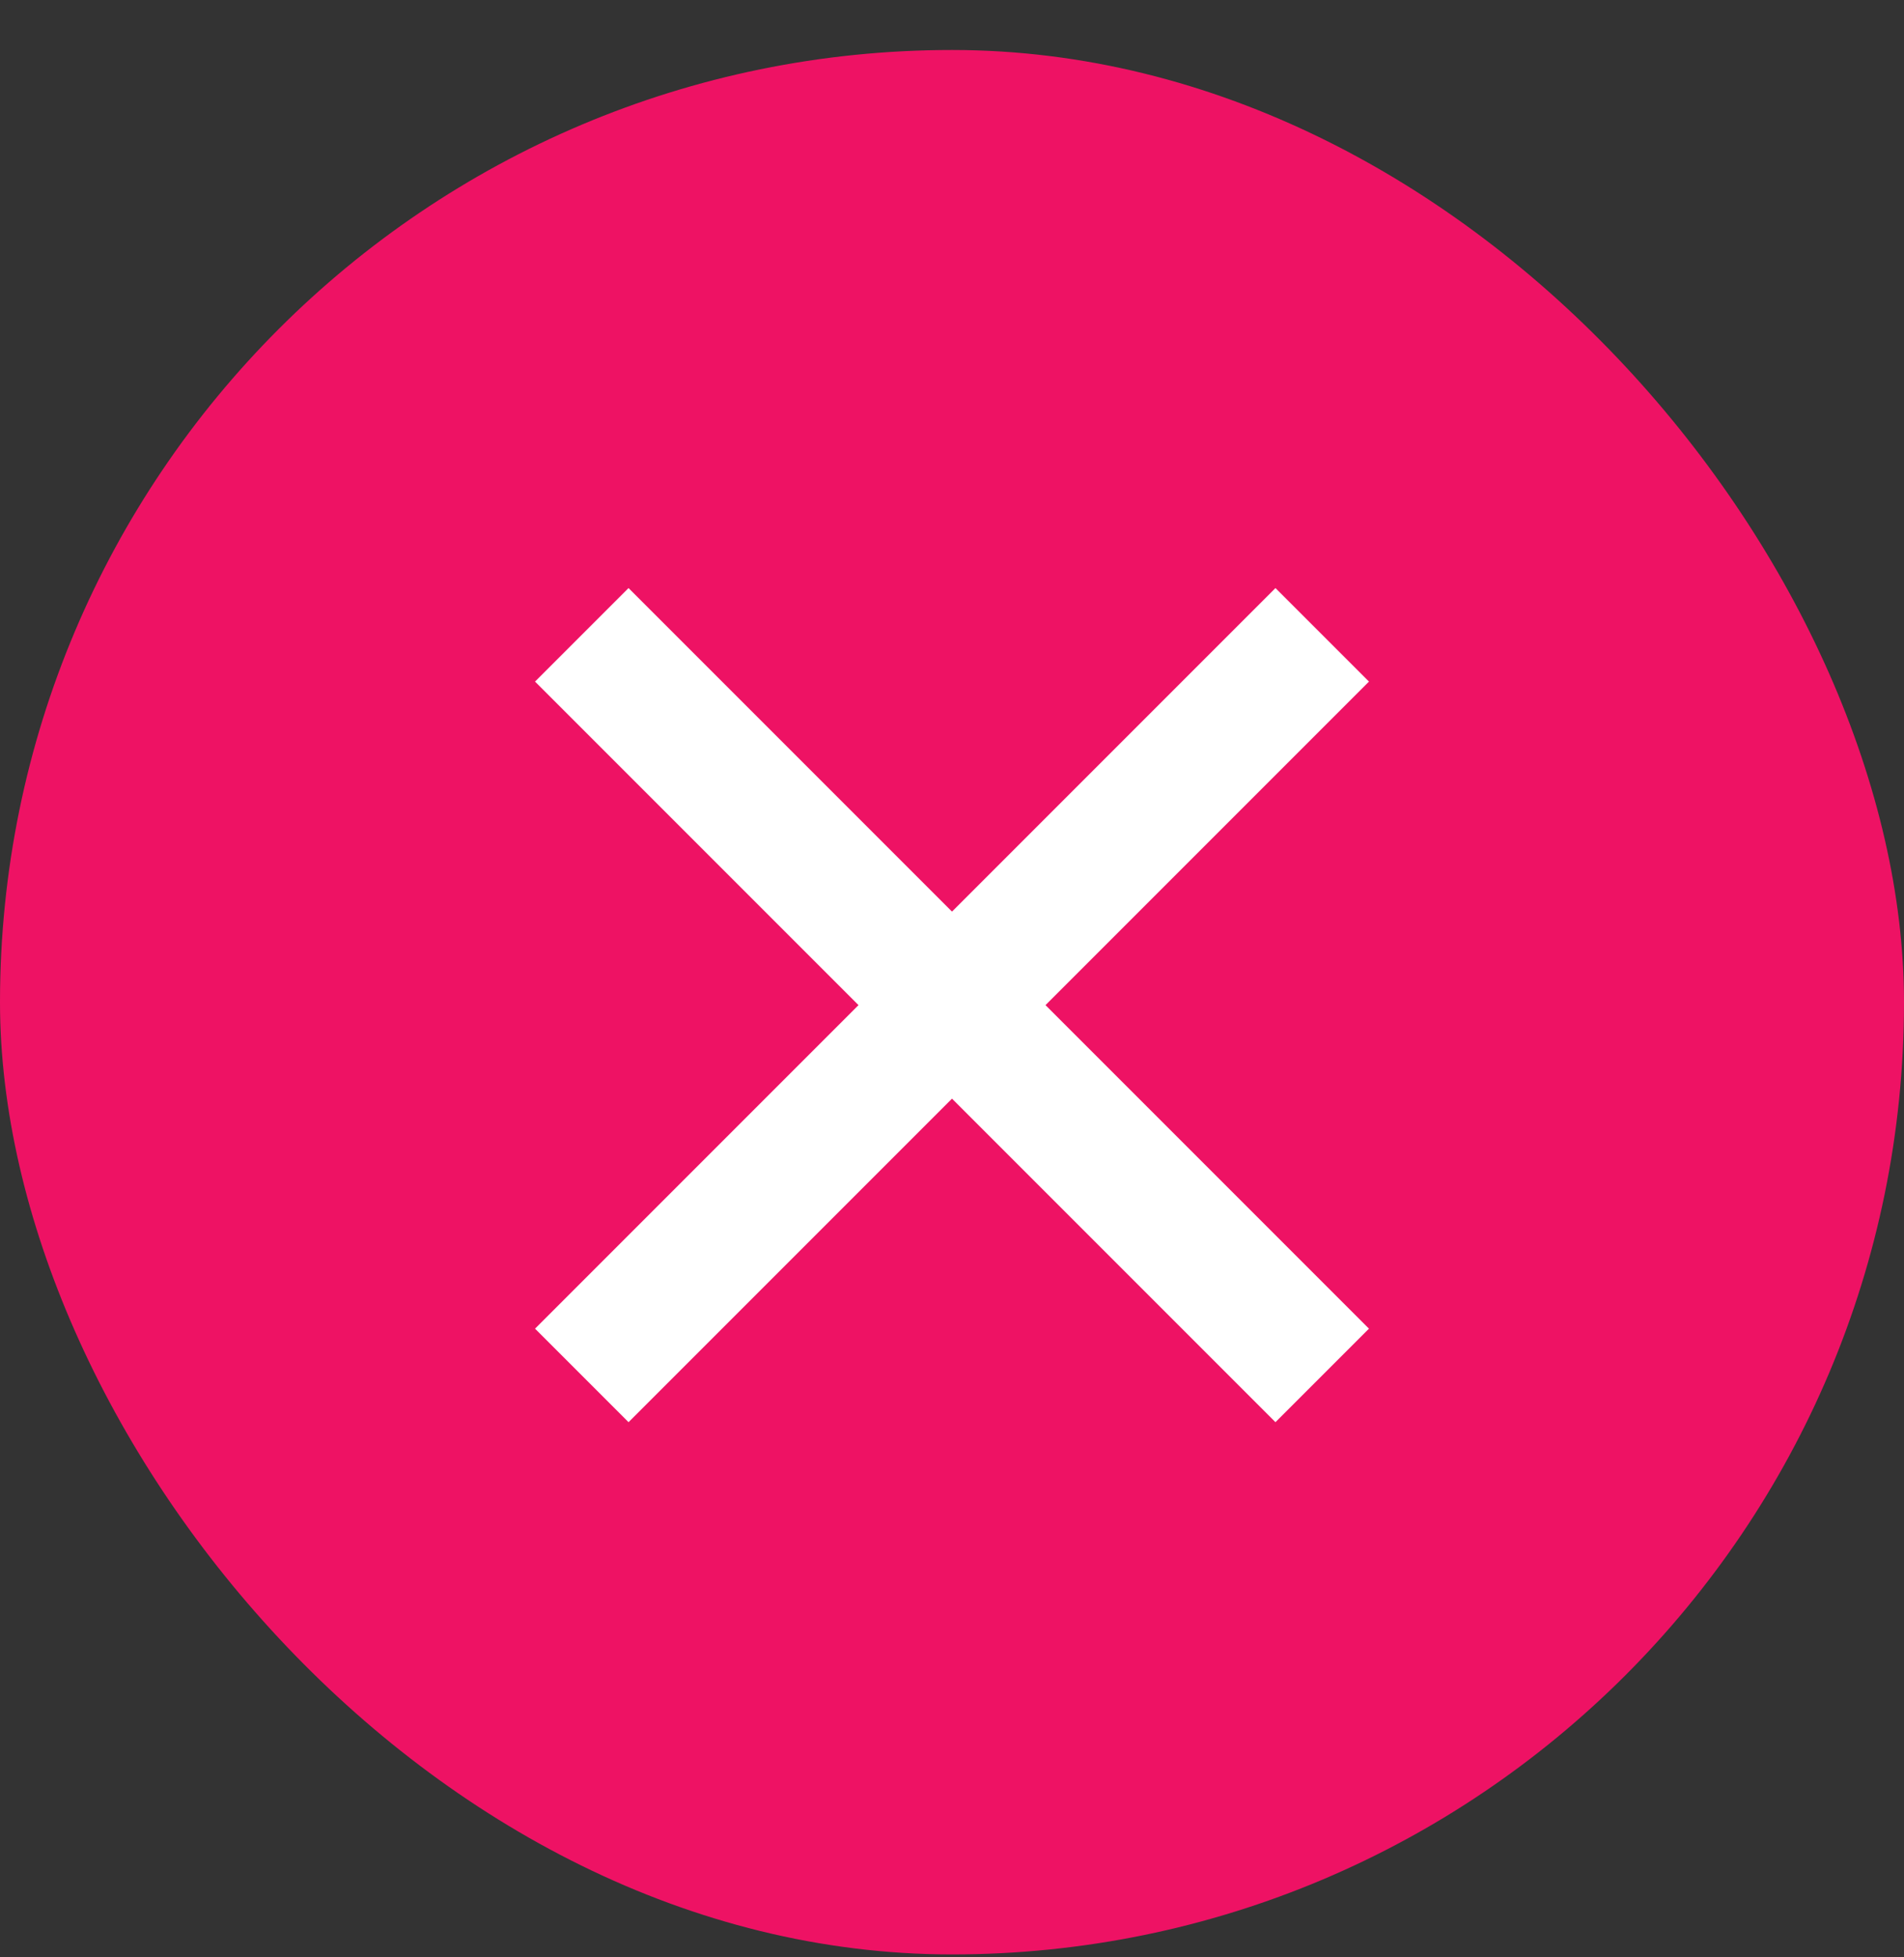
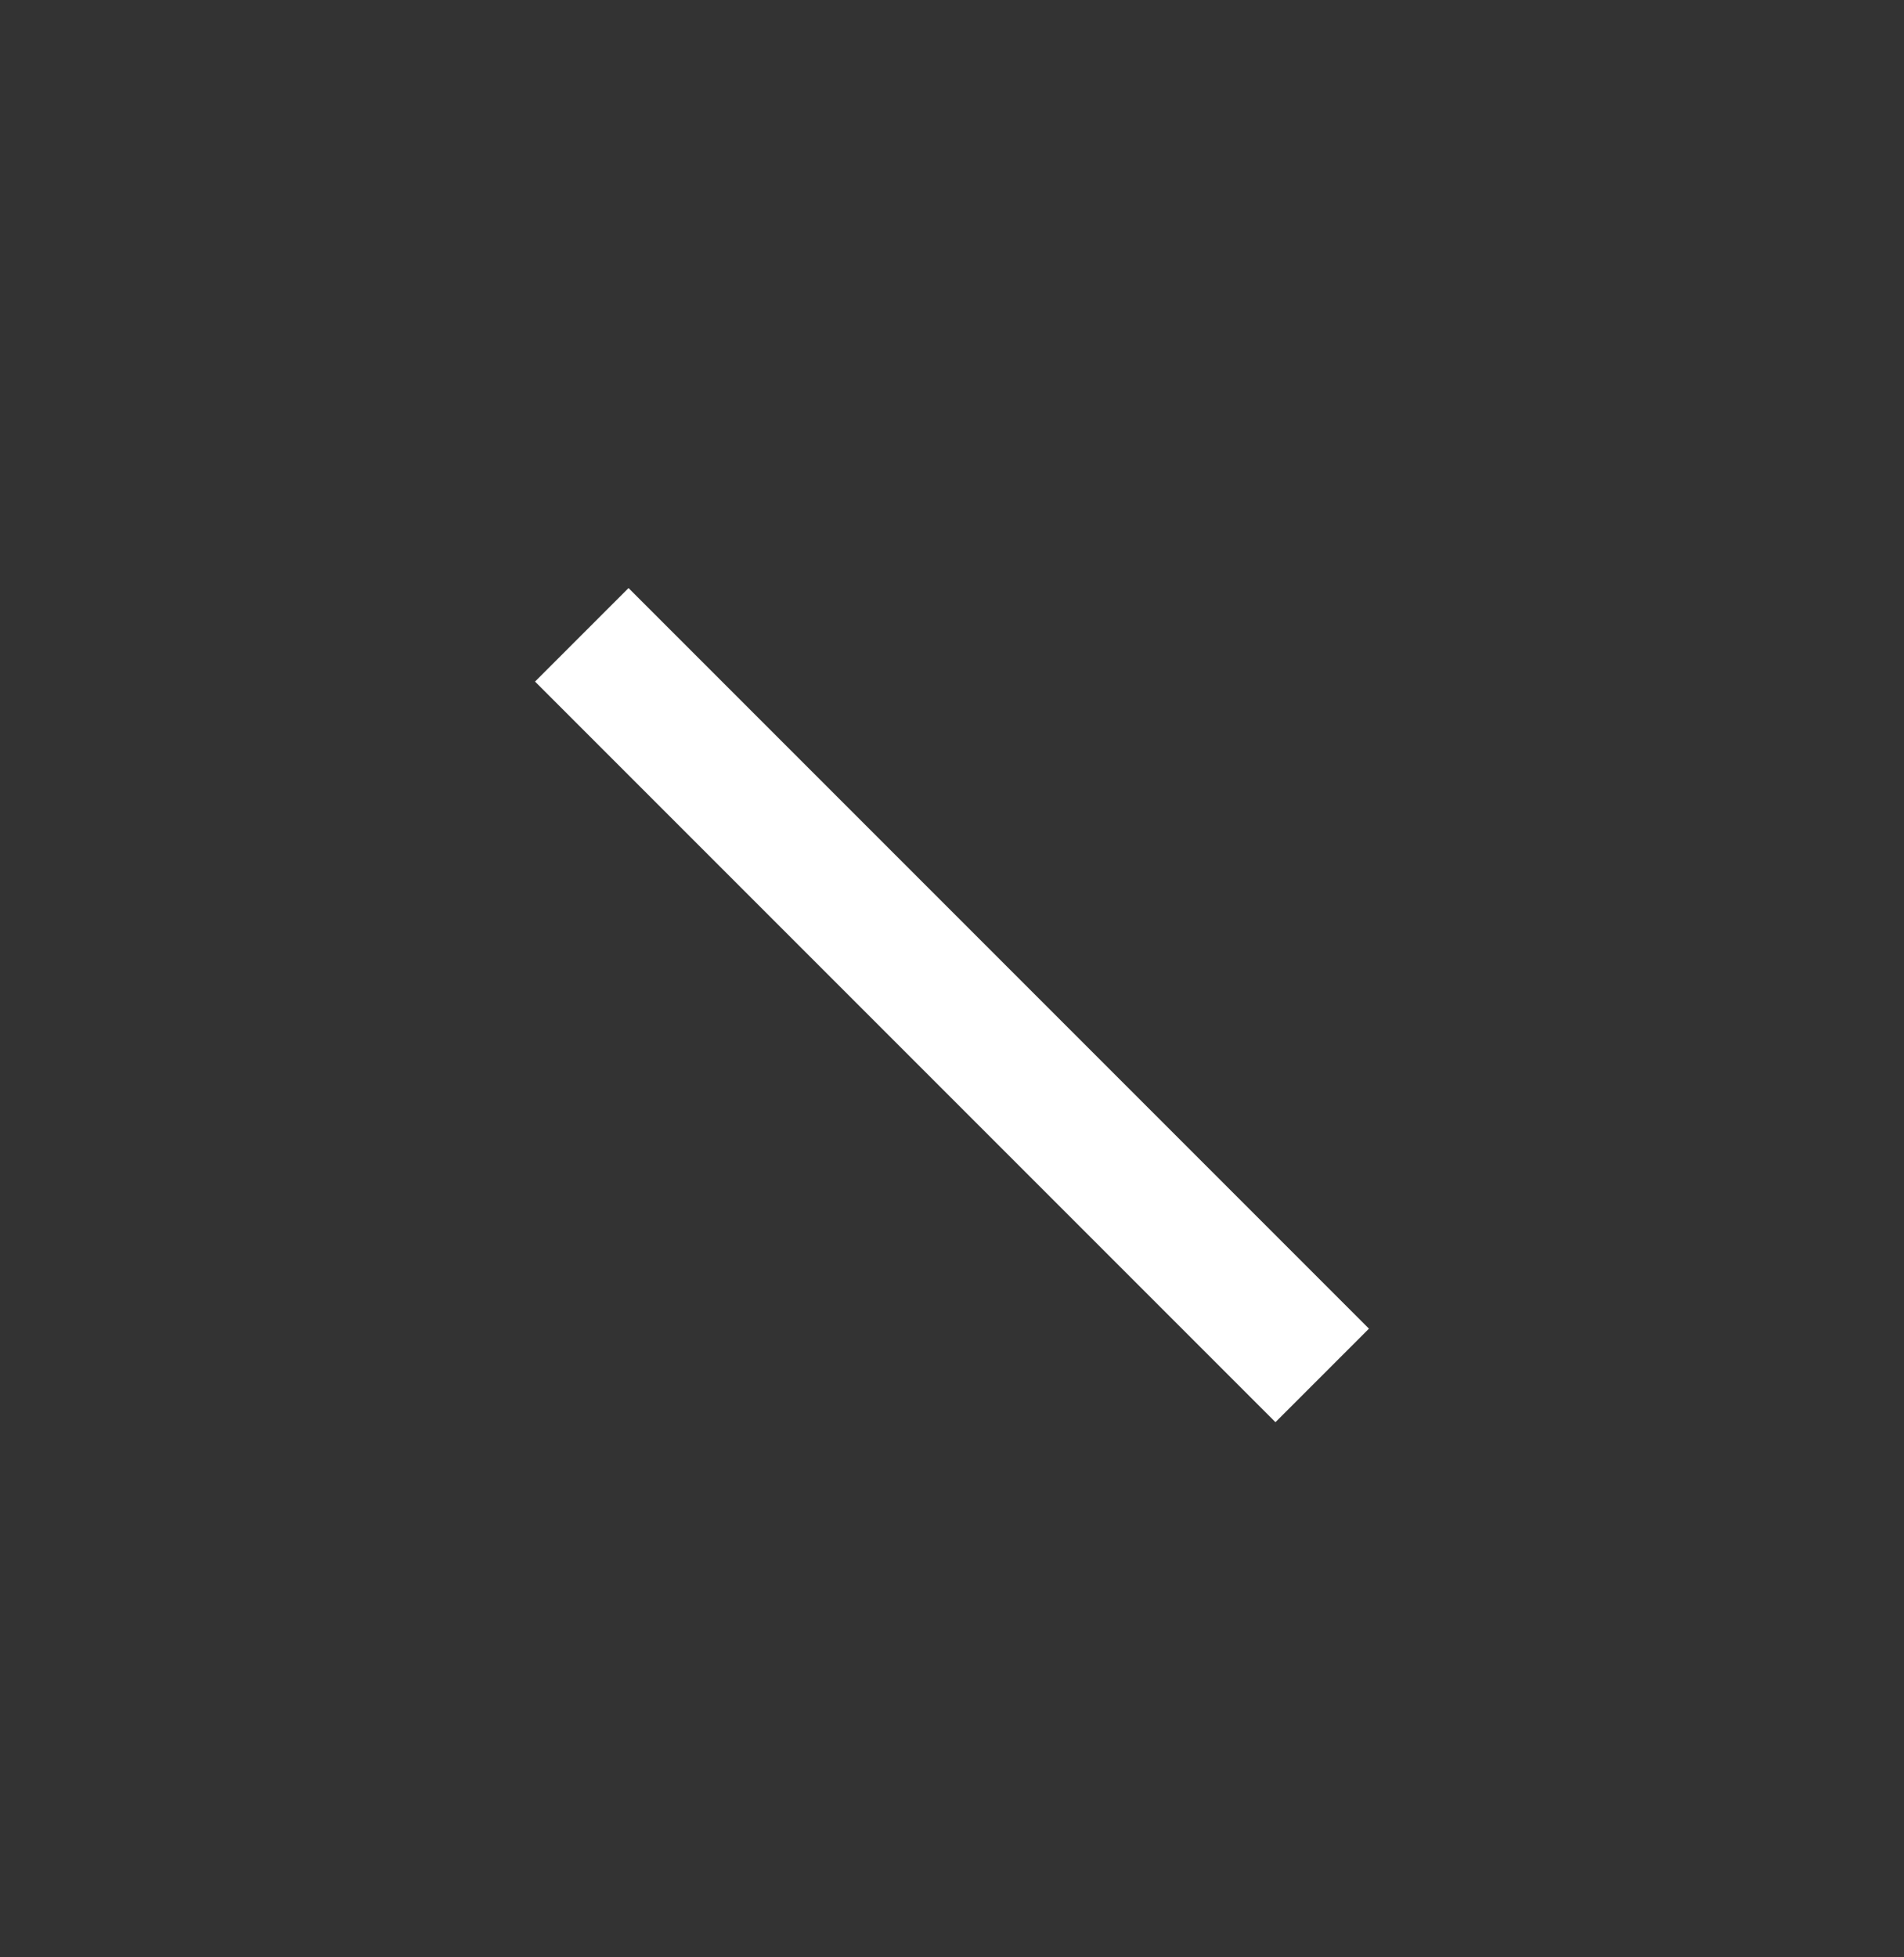
<svg xmlns="http://www.w3.org/2000/svg" width="36" height="37" viewBox="0 0 36 37" fill="none">
  <rect x="0" y="0" width="36" height="37" fill="#333333" stroke="none" />
-   <rect y="0.945" width="36" height="36" rx="18" fill="#EE1264" />
  <path d="M11 12L25 26" stroke="white" stroke-width="2.5" />
-   <path d="M25 12L11 26" stroke="white" stroke-width="2.5" />
</svg>